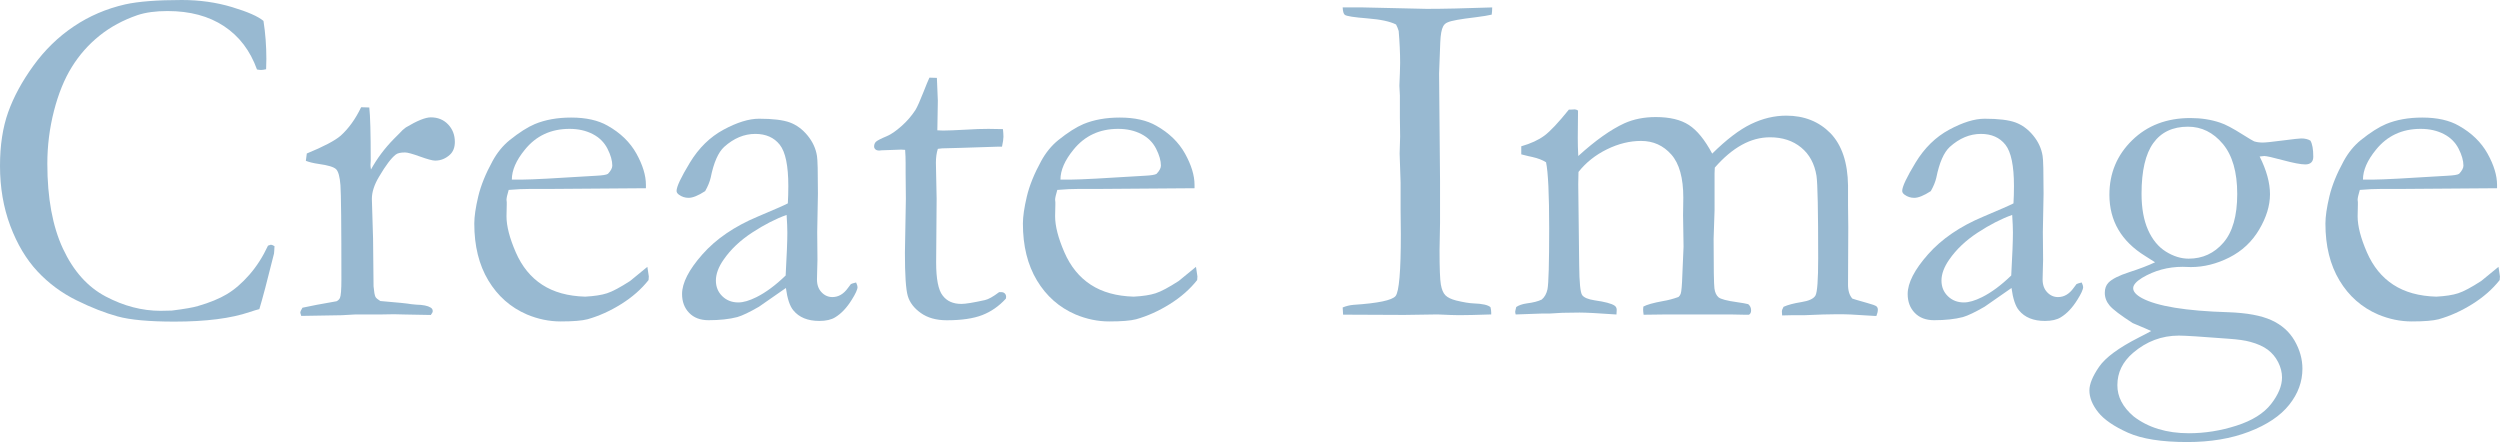
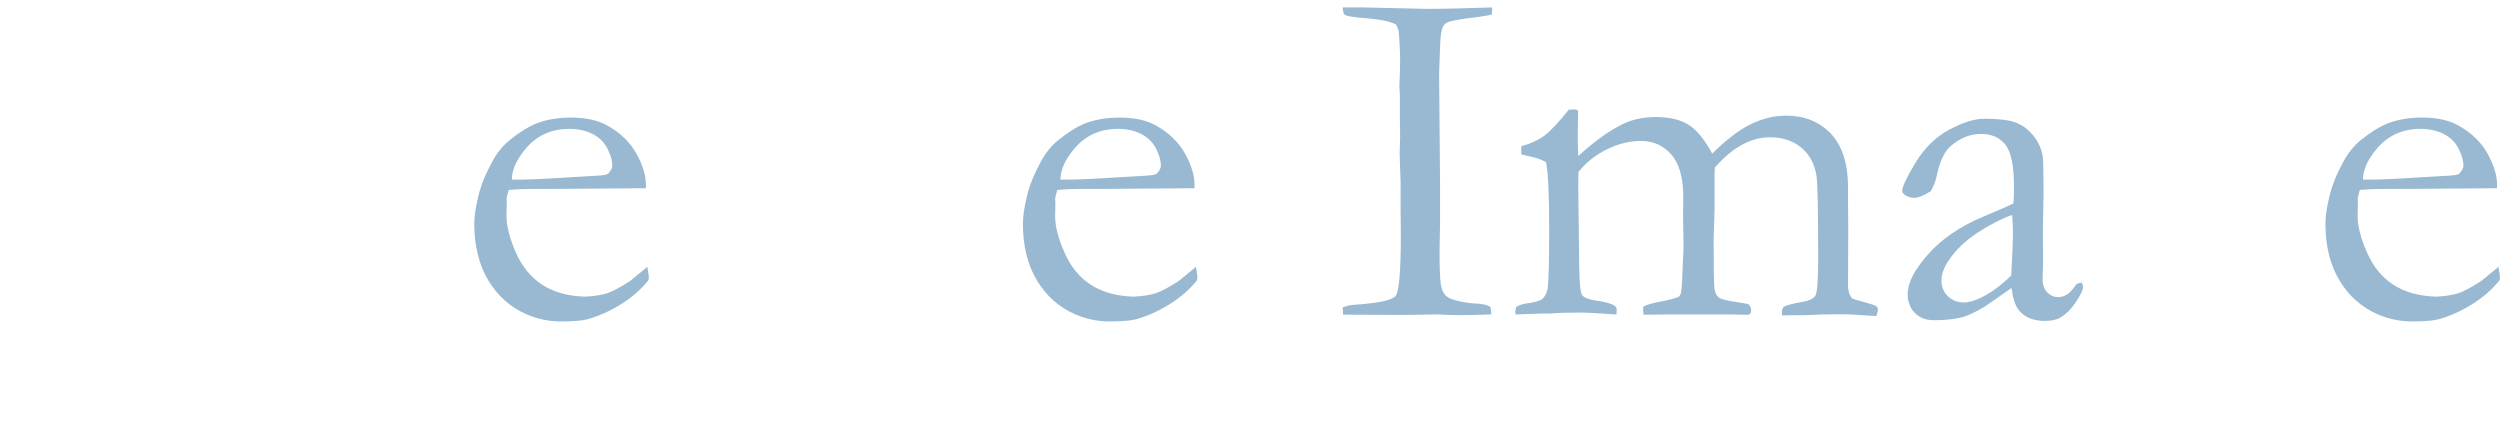
<svg xmlns="http://www.w3.org/2000/svg" version="1.1" id="レイヤー_1" x="0px" y="0px" viewBox="0 0 814.96 144.12" style="enable-background:new 0 0 814.96 144.12;" xml:space="preserve">
  <style type="text/css">
	.st0{fill:#98b9d1;}
</style>
  <g>
-     <path class="st0" d="M85.89,6.82c0.63,4.02,0.94,8.15,0.94,12.38c0,0.84-0.03,1.96-0.08,3.37c-0.73,0.16-1.28,0.24-1.65,0.24   c-0.31,0-0.76-0.05-1.33-0.16C81.58,16.54,78,11.83,73.04,8.54c-4.96-3.29-11.1-4.94-18.42-4.94c-3.87,0-7.13,0.44-9.8,1.33   c-4.7,1.62-8.83,3.85-12.38,6.7c-3.55,2.85-6.56,6.24-9.01,10.19c-2.46,3.95-4.4,8.73-5.84,14.34c-1.44,5.62-2.16,11.35-2.16,17.2   c0,11.18,1.7,20.42,5.09,27.7c3.4,7.29,8.04,12.49,13.95,15.6c5.9,3.11,11.86,4.66,17.87,4.66l3.68-0.08   c4.18-0.52,7.03-1.02,8.54-1.49c3.81-1.1,6.96-2.39,9.44-3.88c2.48-1.49,4.91-3.59,7.29-6.31c2.38-2.72,4.4-5.88,6.07-9.48   l0.94-0.31c0.26,0,0.65,0.16,1.18,0.47c-0.05,1.25-0.11,2.06-0.16,2.43c-2.19,8.83-3.79,14.86-4.78,18.1   c-0.84,0.21-1.88,0.52-3.13,0.94c-6.11,2.09-14.29,3.13-24.53,3.13c-8.26,0-14.43-0.56-18.53-1.69c-4.1-1.12-8.57-2.87-13.4-5.25   c-4.83-2.38-9.08-5.52-12.74-9.44c-3.66-3.92-6.61-8.87-8.86-14.85C1.12,67.65,0,61.13,0,54.08c0-6.69,0.89-12.53,2.67-17.52   c1.78-4.99,4.52-10.04,8.23-15.16c3.71-5.12,8.08-9.38,13.13-12.77c5.04-3.4,10.64-5.8,16.81-7.21C45.17,0.47,51.31,0,59.25,0   c5.8,0,11.26,0.77,16.38,2.31C80.75,3.85,84.17,5.36,85.89,6.82z" />
-     <path class="st0" d="M98.2,102.98l-0.31-1.02c0-0.36,0.24-0.91,0.71-1.65l4.62-0.94l6.5-1.17c0.52-0.26,0.89-0.63,1.1-1.1   c0.31-0.68,0.47-2.69,0.47-6.02c0-17.73-0.11-27.97-0.31-30.71c-0.21-2.74-0.68-4.47-1.41-5.2c-0.73-0.73-2.61-1.3-5.64-1.72   c-1.78-0.26-3.19-0.6-4.23-1.02l0.31-2.39c5.49-2.25,9.17-4.19,11.05-5.81c2.61-2.36,4.83-5.45,6.66-9.27l2.66,0.08   c0.31,2.61,0.47,8.41,0.47,17.4l-0.08,1.33c0,0.31,0.05,0.81,0.16,1.49c1.98-3.6,4.47-6.92,7.44-9.95l1.8-1.8   c0.73-0.83,1.44-1.49,2.12-1.96c3.66-2.19,6.37-3.29,8.15-3.29c2.3,0,4.18,0.77,5.64,2.31c1.46,1.54,2.19,3.44,2.19,5.68   c0,1.78-0.52,3.16-1.57,4.15c-1.41,1.31-3.03,1.96-4.86,1.96c-0.84,0-2.48-0.44-4.94-1.33c-2.46-0.89-4.08-1.33-4.86-1.33   c-1.46,0-2.48,0.23-3.06,0.71c-1.46,1.15-3.24,3.5-5.33,7.05c-1.62,2.66-2.43,5.12-2.43,7.37l0.39,12.96l0.16,15.55   c0.16,1.78,0.36,2.93,0.63,3.46c0.21,0.37,0.73,0.81,1.57,1.33c5.64,0.47,8.99,0.81,10.03,1.02c0.73,0.05,1.28,0.11,1.65,0.16   c2.25,0.05,3.81,0.37,4.7,0.94c0.47,0.26,0.71,0.65,0.71,1.18c0,0.31-0.21,0.73-0.63,1.25l-8.7-0.16l-3.29-0.08l-4.78,0.08h-7.99   l-4.31,0.24L98.2,102.98z" />
    <path class="st0" d="M210.58,61.36l-31.43,0.23l-5.96-0.01c-2.4,0-4.86,0.11-7.37,0.33c-0.47,1.57-0.71,2.64-0.71,3.21l0.08,0.78v0.78   l-0.08,3.84c0,3.19,1.01,7.09,3.02,11.72c2.01,4.62,4.88,8.15,8.62,10.58c3.73,2.43,8.4,3.72,13.99,3.88   c2.98-0.16,5.35-0.52,7.13-1.1c1.78-0.57,4.28-1.91,7.52-4l5.64-4.62l0.47,3.13c0,0.37-0.03,0.76-0.08,1.18   c-2.35,2.98-5.33,5.59-8.93,7.84c-3.6,2.25-7.26,3.89-10.97,4.94c-1.78,0.47-4.7,0.71-8.78,0.71c-3.71,0-7.37-0.76-10.97-2.27   c-5.33-2.3-9.52-6-12.58-11.09c-3.06-5.09-4.58-11.27-4.58-18.53c0-2.3,0.43-5.25,1.29-8.86c0.86-3.6,2.42-7.44,4.66-11.52   c1.51-2.77,3.37-5.04,5.56-6.82c3.13-2.51,5.88-4.26,8.23-5.25c3.4-1.41,7.34-2.12,11.83-2.12c4.86,0,8.83,0.89,11.91,2.66   c4.18,2.35,7.3,5.38,9.37,9.09c2.06,3.71,3.1,7.11,3.1,10.19V61.36z M166.85,58.54h3.68c2.67,0,10.61-0.42,23.82-1.25   c2.09-0.1,3.37-0.31,3.84-0.63c0.94-0.99,1.41-1.88,1.41-2.66c0-1.62-0.52-3.46-1.57-5.52c-1.05-2.06-2.65-3.66-4.82-4.78   c-2.17-1.12-4.69-1.69-7.56-1.69c-6.06,0-10.92,2.27-14.58,6.82C168.26,52.27,166.85,55.51,166.85,58.54z" />
-     <path class="st0" d="M279.07,92.08c0.31,0.68,0.47,1.18,0.47,1.49c0,0.78-0.63,2.17-1.88,4.15c-1.62,2.61-3.42,4.52-5.41,5.72   c-1.25,0.78-2.98,1.18-5.17,1.18c-3.76,0-6.58-1.15-8.46-3.45c-1.15-1.36-1.96-3.79-2.43-7.29l-8.78,6.11   c-3.08,1.78-5.43,2.9-7.05,3.37c-2.61,0.68-5.75,1.02-9.4,1.02c-2.67,0-4.77-0.8-6.31-2.39c-1.54-1.59-2.31-3.64-2.31-6.15   c0-3.6,2.21-7.92,6.64-12.93S239.4,73.8,247,70.61c5.34-2.25,8.61-3.68,9.82-4.31c0.1-1.72,0.16-3.61,0.16-5.64   c0-6.63-0.93-11.13-2.79-13.48c-1.86-2.35-4.52-3.53-7.98-3.53c-3.62,0-7,1.41-10.14,4.23c-1.94,1.78-3.41,5.12-4.4,10.03   c-0.31,1.36-0.91,2.82-1.8,4.39c-2.25,1.46-4.05,2.19-5.41,2.19c-1.15,0-2.19-0.34-3.13-1.02c-0.52-0.37-0.78-0.78-0.78-1.25   c0-1.36,1.45-4.43,4.35-9.21c2.9-4.78,6.56-8.36,10.97-10.74c4.41-2.38,8.27-3.57,11.56-3.57c4.49,0,7.84,0.41,10.03,1.21   c2.19,0.81,4.13,2.23,5.8,4.27c1.67,2.04,2.69,4.26,3.06,6.66c0.21,1.15,0.31,5.25,0.31,12.3l-0.23,12.46l0.08,9.09   c0,1.2-0.03,2.22-0.08,3.06c-0.05,1.52-0.08,2.64-0.08,3.37c0,1.72,0.5,3.11,1.49,4.15c0.99,1.05,2.17,1.57,3.53,1.57   c1.98,0,3.68-0.99,5.09-2.98l0.94-1.25C277.61,92.48,278.18,92.29,279.07,92.08z M256.11,89.81c0.37-6.63,0.55-11.31,0.55-14.03   c0-1.41-0.08-3.32-0.24-5.72c-3.51,1.25-7.24,3.16-11.17,5.72c-3.93,2.56-7.05,5.51-9.36,8.86c-1.68,2.4-2.52,4.68-2.52,6.82   c0,2.04,0.69,3.74,2.08,5.09c1.39,1.36,3.13,2.04,5.23,2.04c1.63,0,3.59-0.57,5.9-1.72C249.63,95.35,252.81,93,256.11,89.81z" />
-     <path class="st0" d="M302.98,25.31l2.43,0.08l0.31,7.45l-0.16,9.64c0.99,0.05,1.62,0.08,1.88,0.08c1.36,0,3.94-0.1,7.76-0.31   c2.46-0.16,4.81-0.24,7.05-0.24c1.04,0,2.61,0.03,4.7,0.08c0.1,1.05,0.16,1.88,0.16,2.51c0,0.68-0.16,1.75-0.47,3.21h-1.33   l-12.15,0.39l-6.03,0.16l-1.41,0.16c-0.42,1.31-0.63,2.82-0.63,4.55l0.24,11.76l-0.16,20.69c0,5.43,0.71,9.04,2.12,10.81   c1.36,1.83,3.4,2.74,6.11,2.74c1.36,0,3.92-0.42,7.68-1.25c1.15-0.26,2.69-1.12,4.62-2.59h0.71c0.47,0,0.85,0.14,1.14,0.43   c0.29,0.29,0.43,0.67,0.43,1.14l-0.08,0.55c-2.25,2.46-4.82,4.25-7.72,5.37c-2.9,1.12-6.75,1.68-11.56,1.68   c-3.4,0-6.2-0.78-8.42-2.35c-2.22-1.57-3.64-3.42-4.27-5.56c-0.63-2.14-0.94-6.82-0.94-14.03l0.31-17.63l-0.08-8.46v-3.13   c0-1.46-0.05-2.93-0.16-4.39l-1.33-0.08l-6.43,0.23l-0.63,0.08c-0.58,0-1.01-0.13-1.29-0.39c-0.29-0.26-0.43-0.57-0.43-0.94   c0-0.63,0.2-1.14,0.59-1.53c0.39-0.39,1.58-1.01,3.57-1.84c1.36-0.57,2.94-1.66,4.74-3.25c1.8-1.59,3.33-3.36,4.58-5.29   c0.63-1.04,1.51-3.03,2.66-5.96C301.93,27.72,302.56,26.2,302.98,25.31z" />
    <path class="st0" d="M389.42,61.36l-31.43,0.23l-5.96-0.01c-2.4,0-4.86,0.11-7.37,0.33c-0.47,1.57-0.71,2.64-0.71,3.21l0.08,0.78v0.78   l-0.08,3.84c0,3.19,1.01,7.09,3.02,11.72c2.01,4.62,4.88,8.15,8.62,10.58c3.73,2.43,8.4,3.72,13.99,3.88   c2.98-0.16,5.35-0.52,7.13-1.1c1.78-0.57,4.28-1.91,7.52-4l5.64-4.62l0.47,3.13c0,0.37-0.03,0.76-0.08,1.18   c-2.35,2.98-5.33,5.59-8.93,7.84c-3.6,2.25-7.26,3.89-10.97,4.94c-1.78,0.47-4.7,0.71-8.78,0.71c-3.71,0-7.37-0.76-10.97-2.27   c-5.33-2.3-9.52-6-12.58-11.09c-3.06-5.09-4.58-11.27-4.58-18.53c0-2.3,0.43-5.25,1.29-8.86c0.86-3.6,2.42-7.44,4.66-11.52   c1.51-2.77,3.37-5.04,5.56-6.82c3.13-2.51,5.88-4.26,8.23-5.25c3.4-1.41,7.34-2.12,11.83-2.12c4.86,0,8.83,0.89,11.91,2.66   c4.18,2.35,7.3,5.38,9.37,9.09c2.06,3.71,3.1,7.11,3.1,10.19V61.36z M345.69,58.54h3.68c2.67,0,10.61-0.42,23.82-1.25   c2.09-0.1,3.37-0.31,3.84-0.63c0.94-0.99,1.41-1.88,1.41-2.66c0-1.62-0.52-3.46-1.57-5.52c-1.05-2.06-2.65-3.66-4.82-4.78   c-2.17-1.12-4.69-1.69-7.56-1.69c-6.06,0-10.92,2.27-14.58,6.82C347.1,52.27,345.69,55.51,345.69,58.54z" />
    <path class="st0" d="M437.69,100.23c1.15-0.47,2.32-0.76,3.53-0.86c7.99-0.52,12.56-1.48,13.71-2.86c1.15-1.38,1.72-8.09,1.72-20.12l-0.08-8.23   v-8.63l-0.31-9.49l0.16-5.57l-0.08-6.12v-7.22l-0.16-3.22l0.16-4.08c0.05-0.94,0.08-2.04,0.08-3.29c0-3.29-0.16-6.77-0.47-10.43   c-0.21-0.73-0.5-1.44-0.86-2.12c-1.93-0.99-5.05-1.66-9.36-2c-4.31-0.34-6.75-0.72-7.33-1.14c-0.42-0.31-0.65-1.12-0.71-2.43h6.59   l20.8,0.47c5.34,0,12.45-0.16,21.35-0.47c0,0.84-0.05,1.62-0.16,2.35c-1.05,0.26-2.8,0.55-5.25,0.86   c-4.96,0.58-7.99,1.13-9.09,1.65c-0.68,0.26-1.18,0.71-1.49,1.33c-0.52,0.94-0.84,2.69-0.94,5.26L469.12,24l0.31,34.9v13.8   c-0.11,4.34-0.16,7.3-0.16,8.86c0,5.86,0.14,9.6,0.43,11.22c0.29,1.62,0.78,2.78,1.49,3.49c0.71,0.71,1.87,1.27,3.49,1.69   c2.4,0.58,4.28,0.89,5.64,0.94c2.93,0.1,4.78,0.52,5.56,1.25c0.16,0.68,0.23,1.25,0.23,1.72v0.63c-4.76,0.16-8.27,0.24-10.52,0.24   c-1.31,0-3.64-0.08-6.99-0.24l-10.83,0.16l-18.45-0.08h-1.49L437.69,100.23z" />
    <path class="st0" d="M494.27,100.08c0.83-0.57,1.98-0.97,3.45-1.18c2.09-0.26,3.71-0.68,4.86-1.25c0.94-0.78,1.57-1.91,1.88-3.37   c0.36-1.88,0.55-8.49,0.55-19.83c0-11.13-0.34-18.31-1.02-21.55c-1.15-0.73-2.64-1.31-4.47-1.72c-0.58-0.1-1.78-0.39-3.61-0.86   v-2.63c3.1-0.89,5.6-2.04,7.52-3.46c1.92-1.42,4.58-4.25,7.99-8.49h0.47c0.31,0,0.81-0.03,1.5-0.08c0.42,0.05,0.76,0.18,1.02,0.39   l-0.08,8.93c0,1.83,0.05,3.79,0.16,5.88c5.58-5.07,10.59-8.62,15.02-10.66c3.02-1.36,6.44-2.04,10.25-2.04   c4.54,0,8.14,0.86,10.8,2.59c2.66,1.72,5.19,4.83,7.59,9.33c4.65-4.6,8.87-7.81,12.66-9.64c3.79-1.83,7.61-2.74,11.48-2.74   c5.85,0,10.66,1.91,14.42,5.73c3.71,3.87,5.62,9.55,5.72,17.03v6.51l0.08,7.14l-0.08,18.36c-0.05,2.15,0.42,3.77,1.41,4.87   c0.42,0.16,2.01,0.63,4.78,1.41c1.72,0.47,2.74,0.84,3.06,1.1c0.31,0.26,0.47,0.63,0.47,1.1c0,0.58-0.16,1.25-0.47,2.04h-0.55   l-7.9-0.47c-0.94-0.05-2.42-0.08-4.46-0.08c-2.5,0-5.99,0.11-10.47,0.31h-3.99c-0.57,0-1.69,0.03-3.36,0.08   c-0.05-0.47-0.08-0.89-0.08-1.25c0-0.42,0.18-0.94,0.55-1.57c1.41-0.63,3.34-1.14,5.8-1.53c2.46-0.39,3.98-1.1,4.58-2.12   c0.6-1.02,0.9-5.09,0.9-12.2c0-15.43-0.18-24.38-0.55-26.84c-0.63-3.92-2.29-7-4.99-9.22s-6.09-3.34-10.17-3.34   c-3.14,0-6.21,0.82-9.19,2.47c-2.99,1.65-5.92,4.11-8.8,7.41l-0.08,1.88V68.5l-0.31,9.33c0,9.51,0.09,14.92,0.27,16.22   c0.18,1.31,0.63,2.26,1.33,2.86c0.71,0.6,2.75,1.14,6.15,1.61c1.51,0.21,2.69,0.42,3.53,0.63c0.63,0.52,0.94,1.2,0.94,2.04   c0,0.68-0.23,1.15-0.71,1.41h-1.33l-3.92-0.08h-22.81l-6.27,0.08c-0.11-0.78-0.16-1.36-0.16-1.72l0.08-0.94   c1.15-0.63,3.29-1.23,6.43-1.8c1.62-0.26,3.29-0.71,5.02-1.33c0.31-0.26,0.55-0.6,0.71-1.02c0.26-0.73,0.44-2.82,0.55-6.27   l0.39-9.09l-0.16-10.27l0.08-5.72c0-6.43-1.3-11.12-3.91-14.07c-2.61-2.95-5.89-4.43-9.85-4.43c-3.7,0-7.42,0.91-11.14,2.74   c-3.73,1.83-6.82,4.28-9.27,7.37c-0.05,1.46-0.08,2.8-0.08,4l0.31,26.33c0.05,5.75,0.38,9.03,0.98,9.83   c0.6,0.81,1.95,1.37,4.04,1.69c3.34,0.47,5.51,1.05,6.5,1.72c0.47,0.31,0.71,0.78,0.71,1.41c0,0.42-0.03,0.91-0.08,1.49   c-5.97-0.42-9.98-0.63-12.02-0.63c-2.1,0-3.98,0.03-5.66,0.08l-3.93,0.23h-2.44l-8.8,0.31c-0.11-0.36-0.16-0.67-0.16-0.91   C493.96,101.37,494.06,100.86,494.27,100.08z" />
    <path class="st0" d="M678.6,92.08c0.31,0.68,0.47,1.18,0.47,1.49c0,0.78-0.63,2.17-1.88,4.15c-1.62,2.61-3.42,4.52-5.41,5.72   c-1.25,0.78-2.98,1.18-5.17,1.18c-3.76,0-6.58-1.15-8.46-3.45c-1.15-1.36-1.96-3.79-2.43-7.29l-8.78,6.11   c-3.08,1.78-5.43,2.9-7.05,3.37c-2.61,0.68-5.75,1.02-9.4,1.02c-2.67,0-4.77-0.8-6.31-2.39c-1.54-1.59-2.31-3.64-2.31-6.15   c0-3.6,2.21-7.92,6.64-12.93s10.43-9.12,18.03-12.3c5.34-2.25,8.61-3.68,9.82-4.31c0.1-1.72,0.16-3.61,0.16-5.64   c0-6.63-0.93-11.13-2.79-13.48c-1.86-2.35-4.52-3.53-7.98-3.53c-3.62,0-7,1.41-10.14,4.23c-1.94,1.78-3.41,5.12-4.4,10.03   c-0.31,1.36-0.91,2.82-1.8,4.39c-2.25,1.46-4.05,2.19-5.41,2.19c-1.15,0-2.19-0.34-3.13-1.02c-0.52-0.37-0.78-0.78-0.78-1.25   c0-1.36,1.45-4.43,4.35-9.21c2.9-4.78,6.56-8.36,10.97-10.74c4.41-2.38,8.27-3.57,11.56-3.57c4.49,0,7.84,0.41,10.03,1.21   c2.19,0.81,4.13,2.23,5.8,4.27c1.67,2.04,2.69,4.26,3.06,6.66c0.21,1.15,0.31,5.25,0.31,12.3l-0.23,12.46l0.08,9.09   c0,1.2-0.03,2.22-0.08,3.06c-0.05,1.52-0.08,2.64-0.08,3.37c0,1.72,0.5,3.11,1.49,4.15c0.99,1.05,2.17,1.57,3.53,1.57   c1.98,0,3.68-0.99,5.09-2.98l0.94-1.25C677.13,92.48,677.71,92.29,678.6,92.08z M655.63,89.81c0.37-6.63,0.55-11.31,0.55-14.03   c0-1.41-0.08-3.32-0.24-5.72c-3.51,1.25-7.24,3.16-11.17,5.72c-3.93,2.56-7.05,5.51-9.36,8.86c-1.68,2.4-2.52,4.68-2.52,6.82   c0,2.04,0.69,3.74,2.08,5.09c1.39,1.36,3.13,2.04,5.23,2.04c1.63,0,3.59-0.57,5.9-1.72C649.16,95.35,652.33,93,655.63,89.81z" />
-     <path class="st0" d="M701.25,107.91c-0.63-0.31-2.64-1.18-6.03-2.59c-3.97-2.56-6.48-4.47-7.52-5.72c-1.05-1.25-1.57-2.64-1.57-4.15   c0-1.36,0.39-2.46,1.18-3.29c1.15-1.2,3.42-2.35,6.82-3.45c3.4-1.1,6.19-2.17,8.39-3.21c-0.68-0.47-1.75-1.15-3.21-2.04   c-7.79-4.81-11.68-11.47-11.68-19.98c0-7,2.47-12.92,7.41-17.75c4.94-4.83,11.27-7.25,19-7.25c3.5,0,6.71,0.5,9.64,1.49   c1.67,0.52,4.15,1.83,7.45,3.92c2.09,1.31,3.32,2.04,3.68,2.19c0.83,0.26,1.78,0.39,2.82,0.39c0.89,0,3.04-0.22,6.47-0.67   c3.42-0.44,5.45-0.67,6.07-0.67c1.2,0,2.19,0.24,2.98,0.71c0.63,1.05,0.94,2.8,0.94,5.25c0,0.84-0.22,1.46-0.67,1.88   c-0.44,0.42-1.08,0.63-1.92,0.63c-1.46,0-3.88-0.46-7.25-1.37c-3.37-0.91-5.42-1.37-6.15-1.37c-0.26,0-0.76,0.05-1.49,0.16   c2.25,4.49,3.37,8.59,3.37,12.3c0,3.71-1.18,7.55-3.53,11.52c-2.35,3.97-5.59,7-9.72,9.09c-4.13,2.09-8.31,3.13-12.54,3.13   c-0.31,0-1.2-0.03-2.67-0.08c-4.81,0-9.22,1.2-13.24,3.6c-1.93,1.2-2.9,2.33-2.9,3.37c0,1.1,0.94,2.17,2.82,3.21   c4.96,2.67,14.37,4.21,28.21,4.62c6.01,0.21,10.68,1.07,14.03,2.59c3.34,1.52,5.86,3.75,7.56,6.7c1.7,2.95,2.55,6,2.55,9.13   c0,4.23-1.44,8.15-4.31,11.75c-2.87,3.61-7.24,6.53-13.09,8.78c-5.85,2.25-12.57,3.37-20.14,3.37c-8.36,0-14.81-1.02-19.36-3.06   c-4.54-2.04-7.77-4.26-9.68-6.66c-1.91-2.4-2.86-4.78-2.86-7.13c0-2.04,1.04-4.58,3.13-7.64c2.09-3.06,6.43-6.26,13.01-9.6   C699.18,109.04,700.51,108.33,701.25,107.91z M695.53,135.74c4.75,3.66,10.76,5.49,18.03,5.49c5.17,0,10.33-0.82,15.48-2.47   c5.15-1.65,8.91-4,11.29-7.05c2.38-3.06,3.57-5.94,3.57-8.66c0-1.67-0.42-3.33-1.25-4.98c-0.84-1.65-1.97-3-3.41-4.08   c-1.44-1.07-3.33-1.92-5.68-2.55c-1.67-0.47-4.05-0.81-7.13-1.02c-8.78-0.68-14.16-1.02-16.14-1.02c-5.59,0-10.58,1.88-14.97,5.64   c-3.4,2.93-5.09,6.43-5.09,10.5C690.2,129.31,691.97,132.71,695.53,135.74z M698.11,63.17c0,4.7,0.71,8.63,2.12,11.79   c1.41,3.16,3.34,5.51,5.8,7.05c2.46,1.54,4.94,2.31,7.44,2.31c4.55,0,8.32-1.74,11.32-5.21c3-3.47,4.51-8.76,4.51-15.87   c0-7.16-1.57-12.6-4.7-16.34c-3.13-3.73-6.92-5.6-11.36-5.6c-4.96,0-8.73,1.78-11.29,5.33C699.39,50.18,698.11,55.69,698.11,63.17z   " />
    <path class="st0" d="M814.02,61.36l-31.43,0.23l-5.96-0.01c-2.4,0-4.86,0.11-7.37,0.33c-0.47,1.57-0.71,2.64-0.71,3.21l0.08,0.78v0.78   l-0.08,3.84c0,3.19,1.01,7.09,3.02,11.72c2.01,4.62,4.88,8.15,8.62,10.58c3.73,2.43,8.4,3.72,13.99,3.88   c2.98-0.16,5.35-0.52,7.13-1.1c1.78-0.57,4.28-1.91,7.52-4l5.64-4.62l0.47,3.13c0,0.37-0.03,0.76-0.08,1.18   c-2.35,2.98-5.33,5.59-8.93,7.84c-3.6,2.25-7.26,3.89-10.97,4.94c-1.78,0.47-4.7,0.71-8.78,0.71c-3.71,0-7.37-0.76-10.97-2.27   c-5.33-2.3-9.52-6-12.58-11.09c-3.06-5.09-4.58-11.27-4.58-18.53c0-2.3,0.43-5.25,1.29-8.86c0.86-3.6,2.42-7.44,4.66-11.52   c1.51-2.77,3.37-5.04,5.56-6.82c3.13-2.51,5.88-4.26,8.23-5.25c3.4-1.41,7.34-2.12,11.83-2.12c4.86,0,8.83,0.89,11.91,2.66   c4.18,2.35,7.3,5.38,9.37,9.09c2.06,3.71,3.1,7.11,3.1,10.19V61.36z M770.29,58.54h3.68c2.67,0,10.61-0.42,23.82-1.25   c2.09-0.1,3.37-0.31,3.84-0.63c0.94-0.99,1.41-1.88,1.41-2.66c0-1.62-0.52-3.46-1.57-5.52c-1.05-2.06-2.65-3.66-4.82-4.78   c-2.17-1.12-4.69-1.69-7.56-1.69c-6.06,0-10.92,2.27-14.58,6.82C771.7,52.27,770.29,55.51,770.29,58.54z" />
  </g>
</svg>